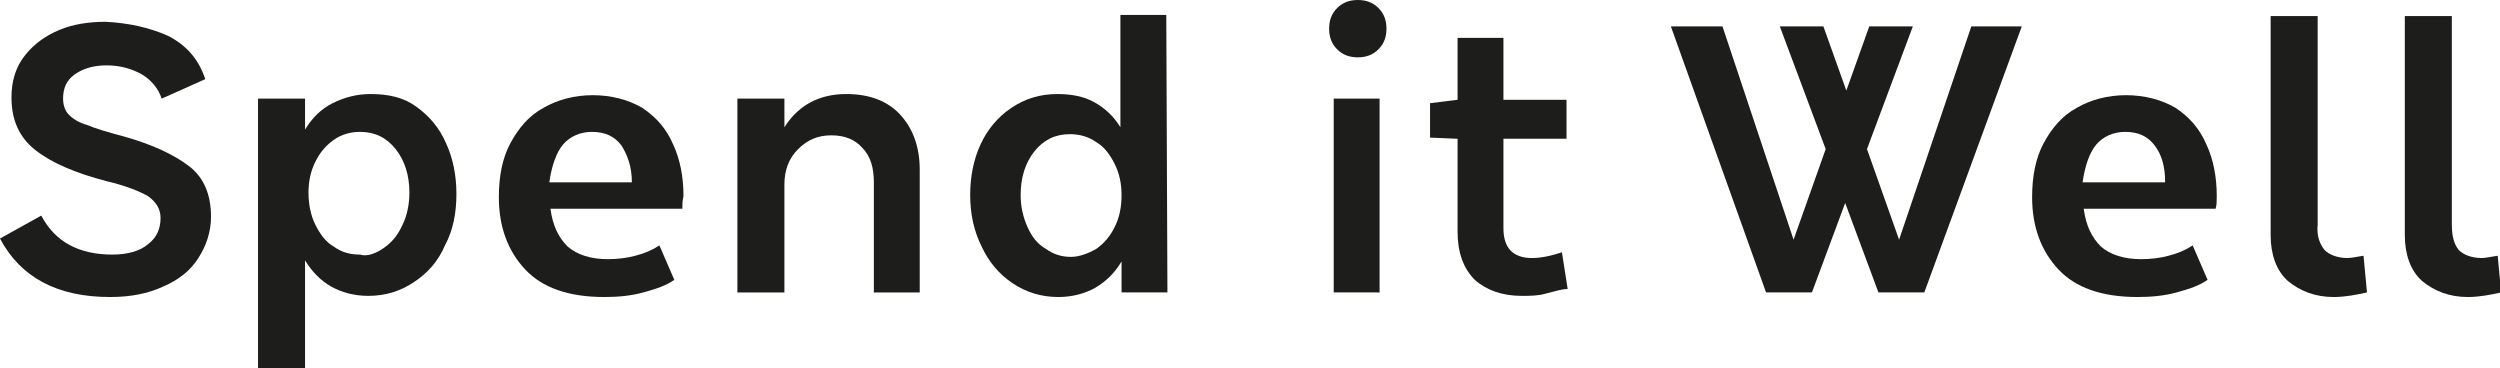
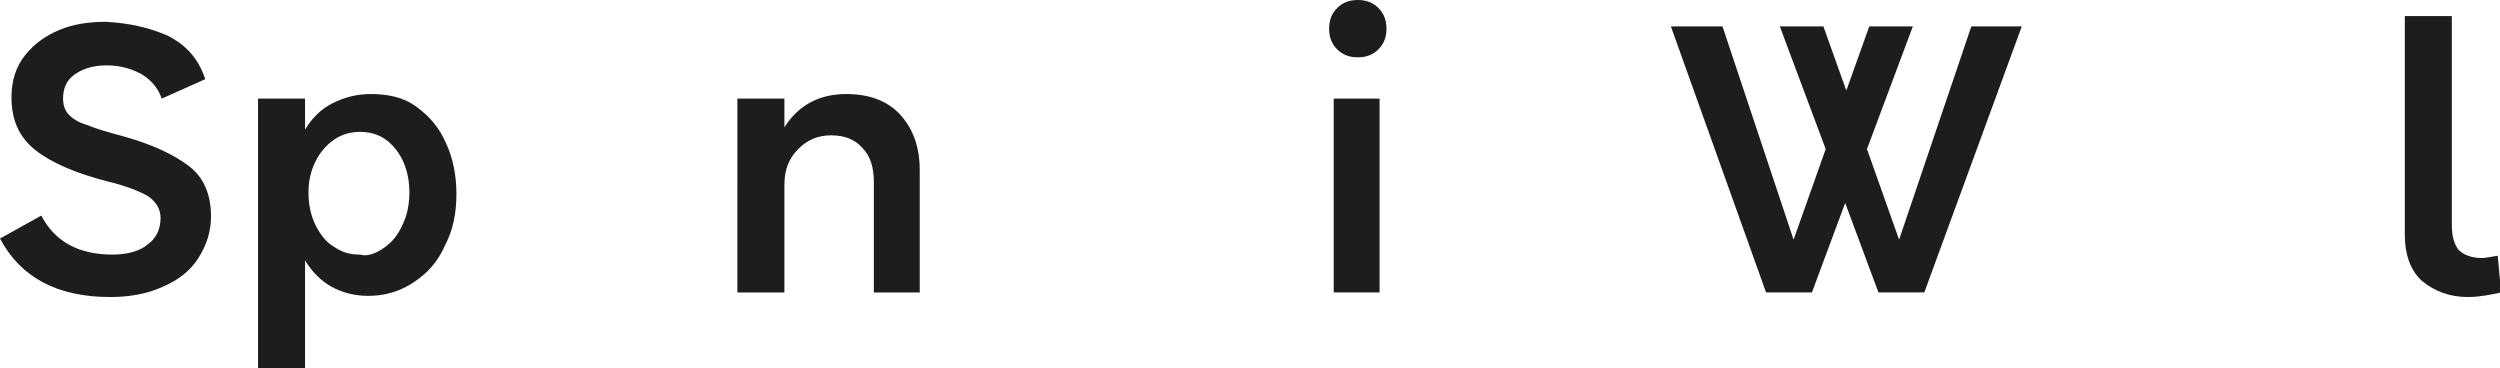
<svg xmlns="http://www.w3.org/2000/svg" version="1.1" x="0px" y="0px" viewBox="0 0 218 32.1" width="218" height="32.1">
  <style type="text/css">
	.st0{fill:#1d1d1b;}
</style>
  <g>
    <path class="st0" d="M14.6,3.1c1.6,0.8,2.7,2,3.3,3.8l-3.8,1.7c-0.3-0.9-0.9-1.6-1.7-2.1C11.5,6,10.5,5.7,9.3,5.7S7.2,6,6.5,6.5s-1,1.2-1,2.1   C5.5,9.2,5.7,9.7,6,10c0.4,0.4,0.9,0.7,1.6,0.9c0.7,0.3,1.7,0.6,3.2,1c2.5,0.7,4.4,1.6,5.7,2.6s1.9,2.5,1.9,4.4   c0,1.3-0.4,2.5-1.1,3.6s-1.7,1.9-3.1,2.5c-1.3,0.6-2.8,0.9-4.6,0.9c-4.6,0-7.8-1.7-9.6-5.1l3.6-2c1.2,2.3,3.3,3.4,6.2,3.4   c1.3,0,2.4-0.3,3.1-0.9c0.8-0.6,1.1-1.4,1.1-2.3c0-0.8-0.4-1.4-1.1-1.9c-0.7-0.4-1.9-0.9-3.6-1.3c-2.7-0.7-4.8-1.6-6.2-2.7   C1.7,12,1,10.5,1,8.5C1,7,1.4,5.8,2.2,4.8s1.8-1.7,3-2.2s2.6-0.7,4-0.7C11.2,2,13,2.4,14.6,3.1z" />
    <path class="st0" d="M36.3,9.3c1.1,0.8,2,1.8,2.6,3.2c0.6,1.3,0.9,2.8,0.9,4.4c0,1.7-0.3,3.2-1,4.5c-0.6,1.4-1.5,2.4-2.7,3.2   c-1.2,0.8-2.5,1.2-4,1.2c-1.2,0-2.3-0.3-3.2-0.8c-0.9-0.5-1.7-1.3-2.3-2.3v9.4h-4.1V8.6h4.1v2.7c0.6-1,1.4-1.8,2.4-2.3   s2.1-0.8,3.3-0.8C33.9,8.2,35.2,8.5,36.3,9.3z M33.5,21.6c0.7-0.5,1.2-1.1,1.6-2c0.4-0.8,0.6-1.8,0.6-2.8c0-1.5-0.4-2.8-1.2-3.8   c-0.8-1-1.8-1.5-3.1-1.5c-0.8,0-1.6,0.2-2.3,0.7c-0.7,0.5-1.2,1.1-1.6,1.9c-0.4,0.8-0.6,1.7-0.6,2.7s0.2,2,0.6,2.8s0.9,1.5,1.6,1.9   c0.7,0.5,1.4,0.7,2.3,0.7C32,22.4,32.8,22.1,33.5,21.6z" />
-     <path class="st0" d="M59.5,18.2H48c0.2,1.5,0.7,2.5,1.5,3.3c0.8,0.7,2,1.1,3.5,1.1c0.8,0,1.7-0.1,2.4-0.3c0.8-0.2,1.5-0.5,2.1-0.9l1.3,3   c-0.7,0.5-1.6,0.8-2.7,1.1c-1.1,0.3-2.2,0.4-3.4,0.4c-3.1,0-5.4-0.8-6.9-2.4s-2.3-3.7-2.3-6.3c0-1.8,0.3-3.4,1-4.7   c0.7-1.3,1.6-2.4,2.9-3.1c1.2-0.7,2.7-1.1,4.3-1.1s3.1,0.4,4.3,1.1c1.2,0.8,2.1,1.8,2.7,3.2c0.6,1.3,0.9,2.8,0.9,4.5   C59.5,17.5,59.5,17.9,59.5,18.2z M54.2,12.7c-0.6-0.8-1.4-1.2-2.6-1.2c-1,0-1.9,0.4-2.5,1.1c-0.6,0.7-1,1.9-1.2,3.3h7.2   C55.1,14.5,54.7,13.5,54.2,12.7z" />
    <path class="st0" d="M78.5,10c1.1,1.2,1.7,2.8,1.7,4.8v10.7h-4v-9.6c0-1.3-0.3-2.3-1-3c-0.6-0.7-1.5-1.1-2.7-1.1s-2.1,0.4-2.9,1.2   s-1.2,1.8-1.2,3.1v9.4h-4.1V8.6h4.1v2.5c1.2-1.9,3-2.9,5.4-2.9C75.8,8.2,77.4,8.8,78.5,10z" />
-     <path class="st0" d="M101.8,25.5h-4v-2.7c-0.6,1-1.3,1.7-2.3,2.3c-0.9,0.5-2,0.8-3.2,0.8c-1.5,0-2.8-0.4-4-1.2s-2.1-1.9-2.7-3.2   c-0.7-1.4-1-2.9-1-4.5s0.3-3.1,0.9-4.4c0.6-1.3,1.5-2.4,2.7-3.2s2.5-1.2,4-1.2c1.2,0,2.3,0.2,3.2,0.7s1.7,1.2,2.3,2.2V1.3h4   L101.8,25.5L101.8,25.5z M95.6,21.7c0.7-0.5,1.2-1.1,1.6-1.9c0.4-0.8,0.6-1.7,0.6-2.8c0-1-0.2-1.9-0.6-2.7s-0.9-1.5-1.6-1.9   c-0.7-0.5-1.5-0.7-2.3-0.7c-1.3,0-2.3,0.5-3.1,1.5c-0.8,1-1.2,2.3-1.2,3.8c0,1,0.2,1.9,0.6,2.8s0.9,1.5,1.6,1.9   c0.7,0.5,1.4,0.7,2.2,0.7C94.1,22.4,94.9,22.1,95.6,21.7z" />
    <path class="st0" d="M120.2,0.7c0.5,0.5,0.7,1.1,0.7,1.8s-0.2,1.3-0.7,1.8S119.1,5,118.4,5c-0.7,0-1.3-0.2-1.8-0.7s-0.7-1.1-0.7-1.8   s0.2-1.3,0.7-1.8s1.1-0.7,1.8-0.7C119.1,0,119.7,0.2,120.2,0.7z M116.3,25.5V8.6h4v16.9H116.3z" />
-     <path class="st0" d="M134.8,25.6c-0.7,0.2-1.4,0.2-2.1,0.2c-1.7,0-3.1-0.5-4.1-1.4c-1-1-1.5-2.4-1.5-4.2v-8.1l-2.4-0.1V9l2.4-0.3V3.3h4v5.4h5.5   v3.4h-5.5v7.8c0,1.7,0.8,2.6,2.5,2.6c0.8,0,1.7-0.2,2.6-0.5l0.5,3.2C136.2,25.2,135.6,25.4,134.8,25.6z" />
    <path class="st0" d="M167.8,25.5h-4l-2.9-7.8l-2.9,7.8h-4l-8.3-23.2h4.5l6.2,18.6l2.8-7.9l-4-10.7h3.8l2,5.6l2-5.6h3.8l-4,10.7l2.8,7.9   l6.3-18.6h4.4L167.8,25.5z" />
-     <path class="st0" d="M193.2,18.2h-11.5c0.2,1.5,0.7,2.5,1.5,3.3c0.8,0.7,2,1.1,3.5,1.1c0.8,0,1.7-0.1,2.4-0.3c0.8-0.2,1.5-0.5,2.1-0.9l1.3,3   c-0.7,0.5-1.6,0.8-2.7,1.1c-1.1,0.3-2.2,0.4-3.4,0.4c-3.1,0-5.4-0.8-6.9-2.4s-2.3-3.7-2.3-6.3c0-1.8,0.3-3.4,1-4.7s1.6-2.4,2.9-3.1   c1.2-0.7,2.7-1.1,4.3-1.1s3.1,0.4,4.3,1.1c1.2,0.8,2.1,1.8,2.7,3.2c0.6,1.3,0.9,2.8,0.9,4.5C193.3,17.5,193.3,17.9,193.2,18.2z    M187.9,12.7c-0.6-0.8-1.4-1.2-2.6-1.2c-1,0-1.9,0.4-2.5,1.1c-0.6,0.7-1,1.9-1.2,3.3h7.2C188.8,14.5,188.5,13.5,187.9,12.7z" />
-     <path class="st0" d="M202.7,21.8c0.4,0.4,1.1,0.7,2,0.7c0.3,0,0.8-0.1,1.4-0.2l0.3,3.2c-0.9,0.2-1.9,0.4-2.9,0.4c-1.6,0-2.9-0.5-4-1.4   c-1-0.9-1.5-2.3-1.5-4V1.4h4.1v18.2C202,20.6,202.3,21.3,202.7,21.8z" />
    <path class="st0" d="M214.4,21.8c0.4,0.4,1.1,0.7,2,0.7c0.3,0,0.8-0.1,1.4-0.2l0.3,3.2c-0.9,0.2-1.9,0.4-2.9,0.4c-1.6,0-2.9-0.5-4-1.4   c-1-0.9-1.5-2.3-1.5-4V1.4h4.1v18.2C213.8,20.6,214,21.3,214.4,21.8z" />
  </g>
</svg>